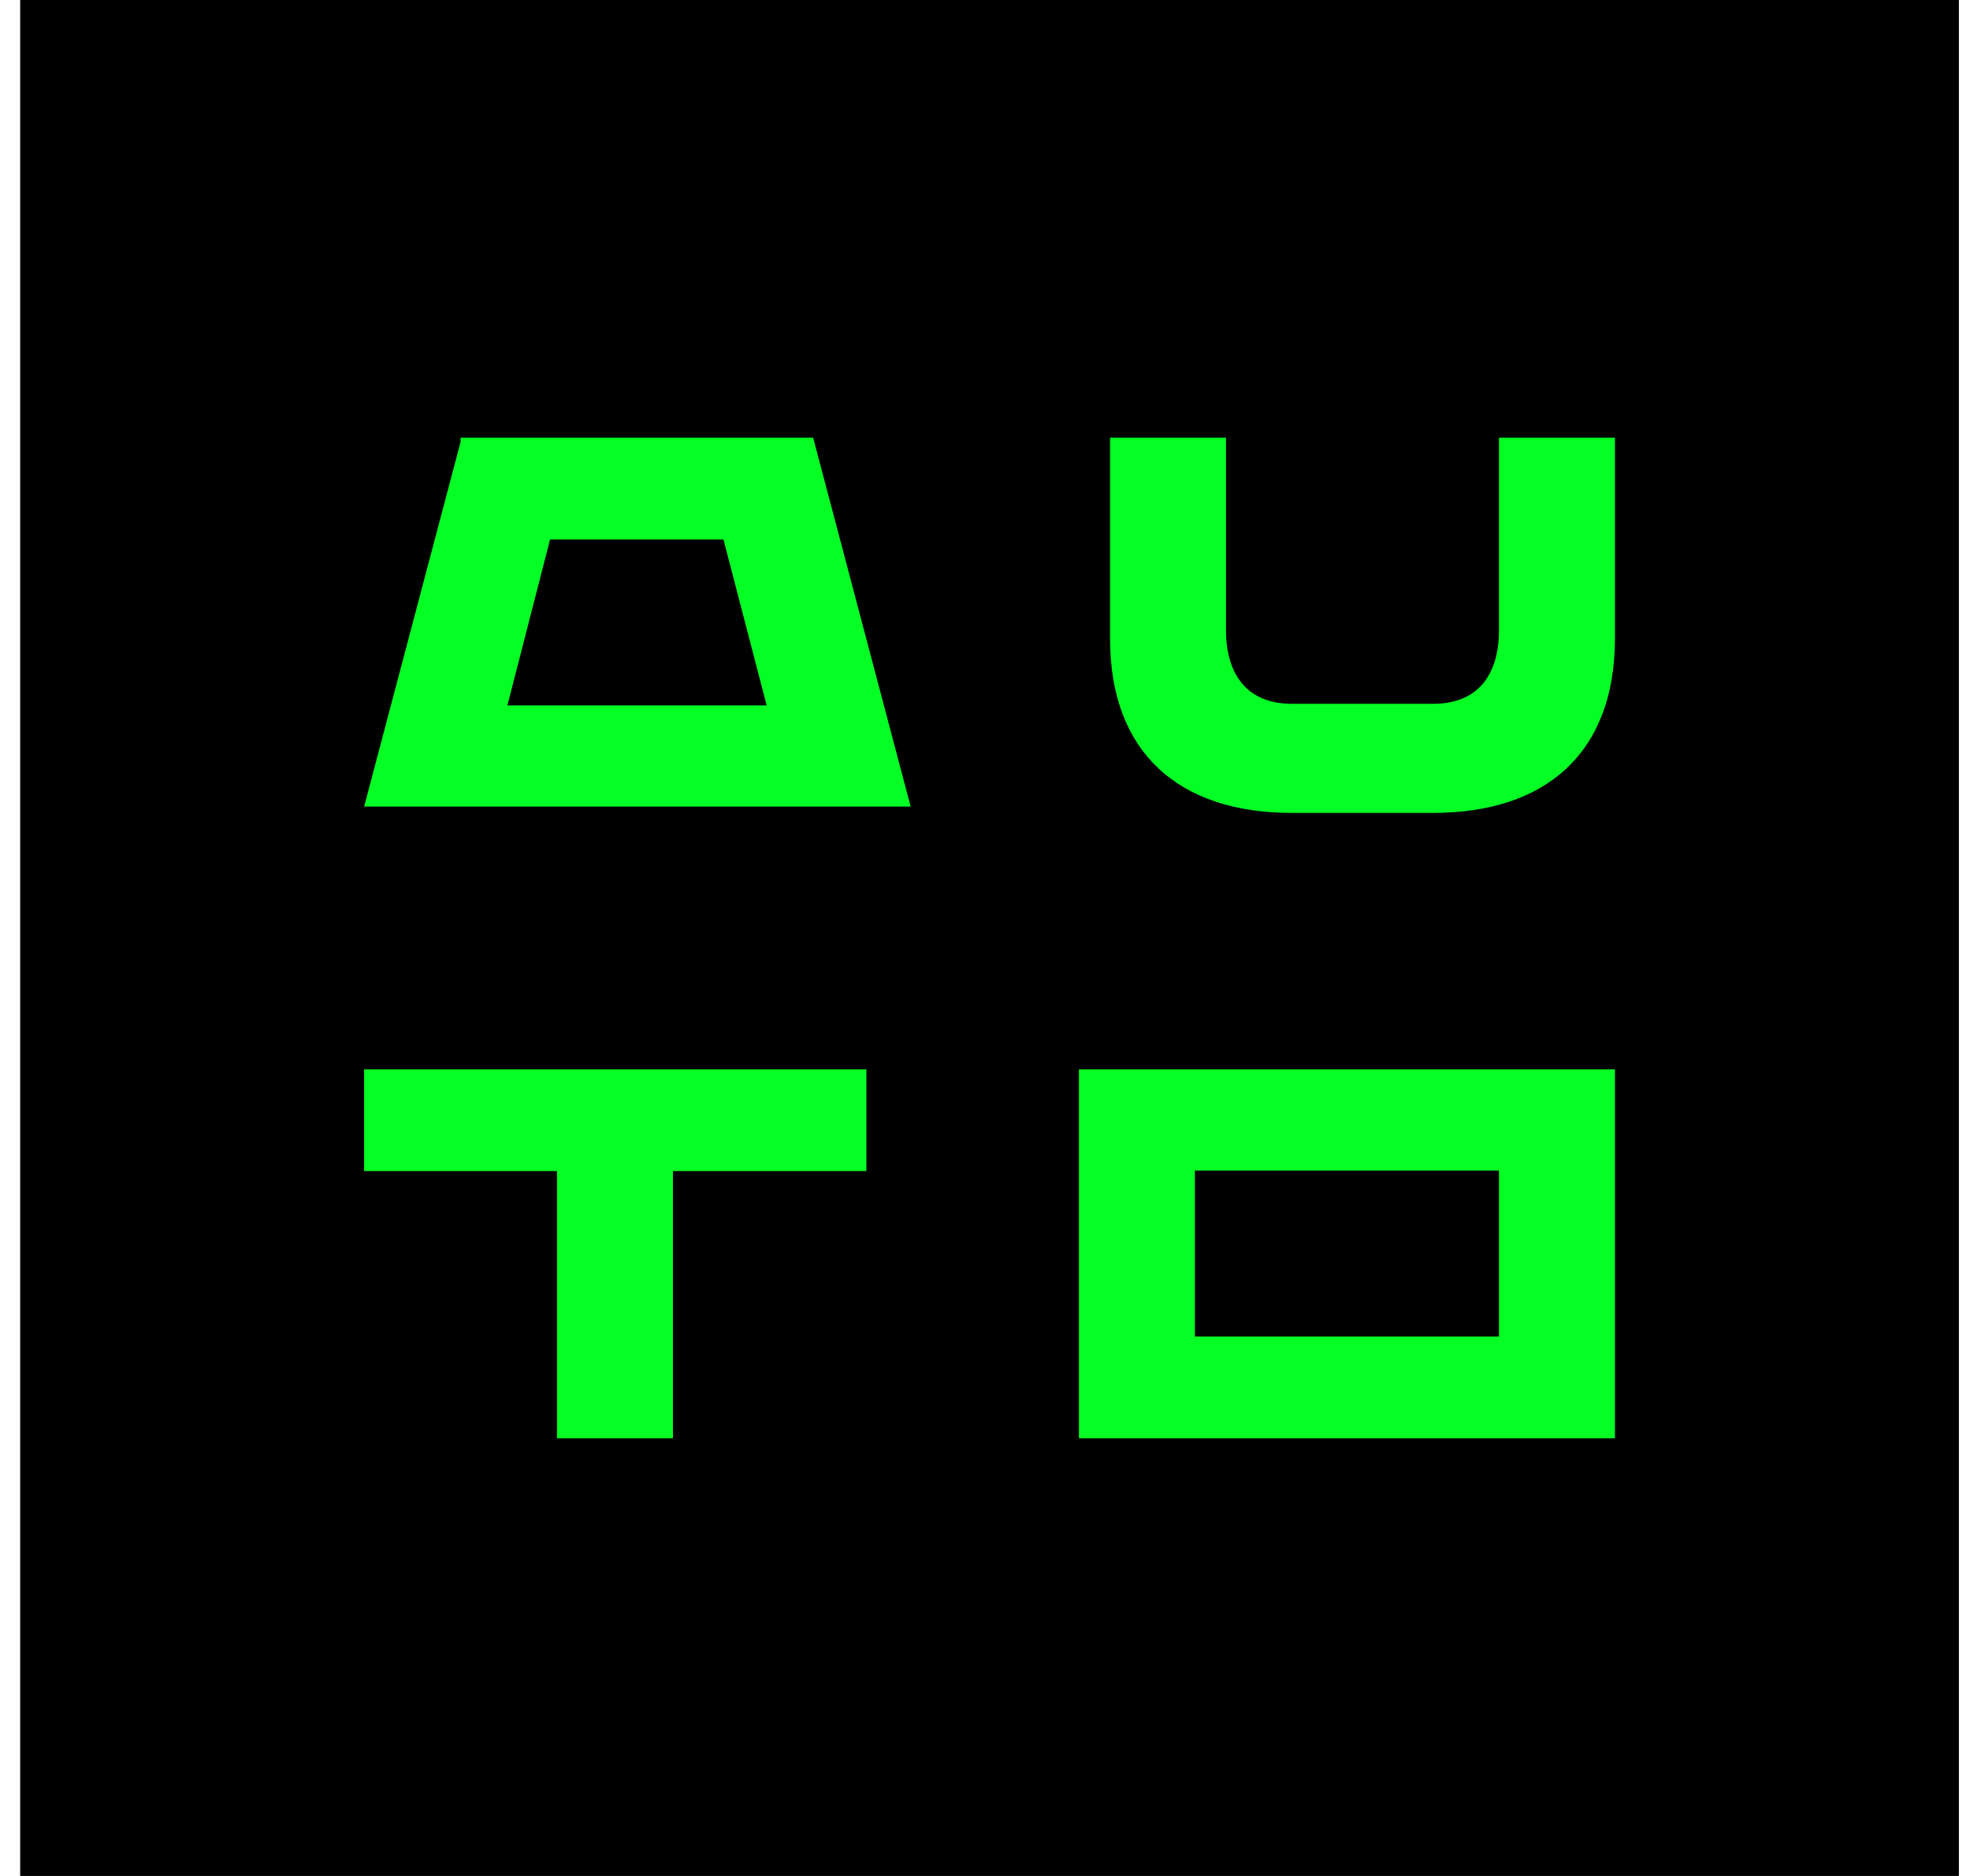
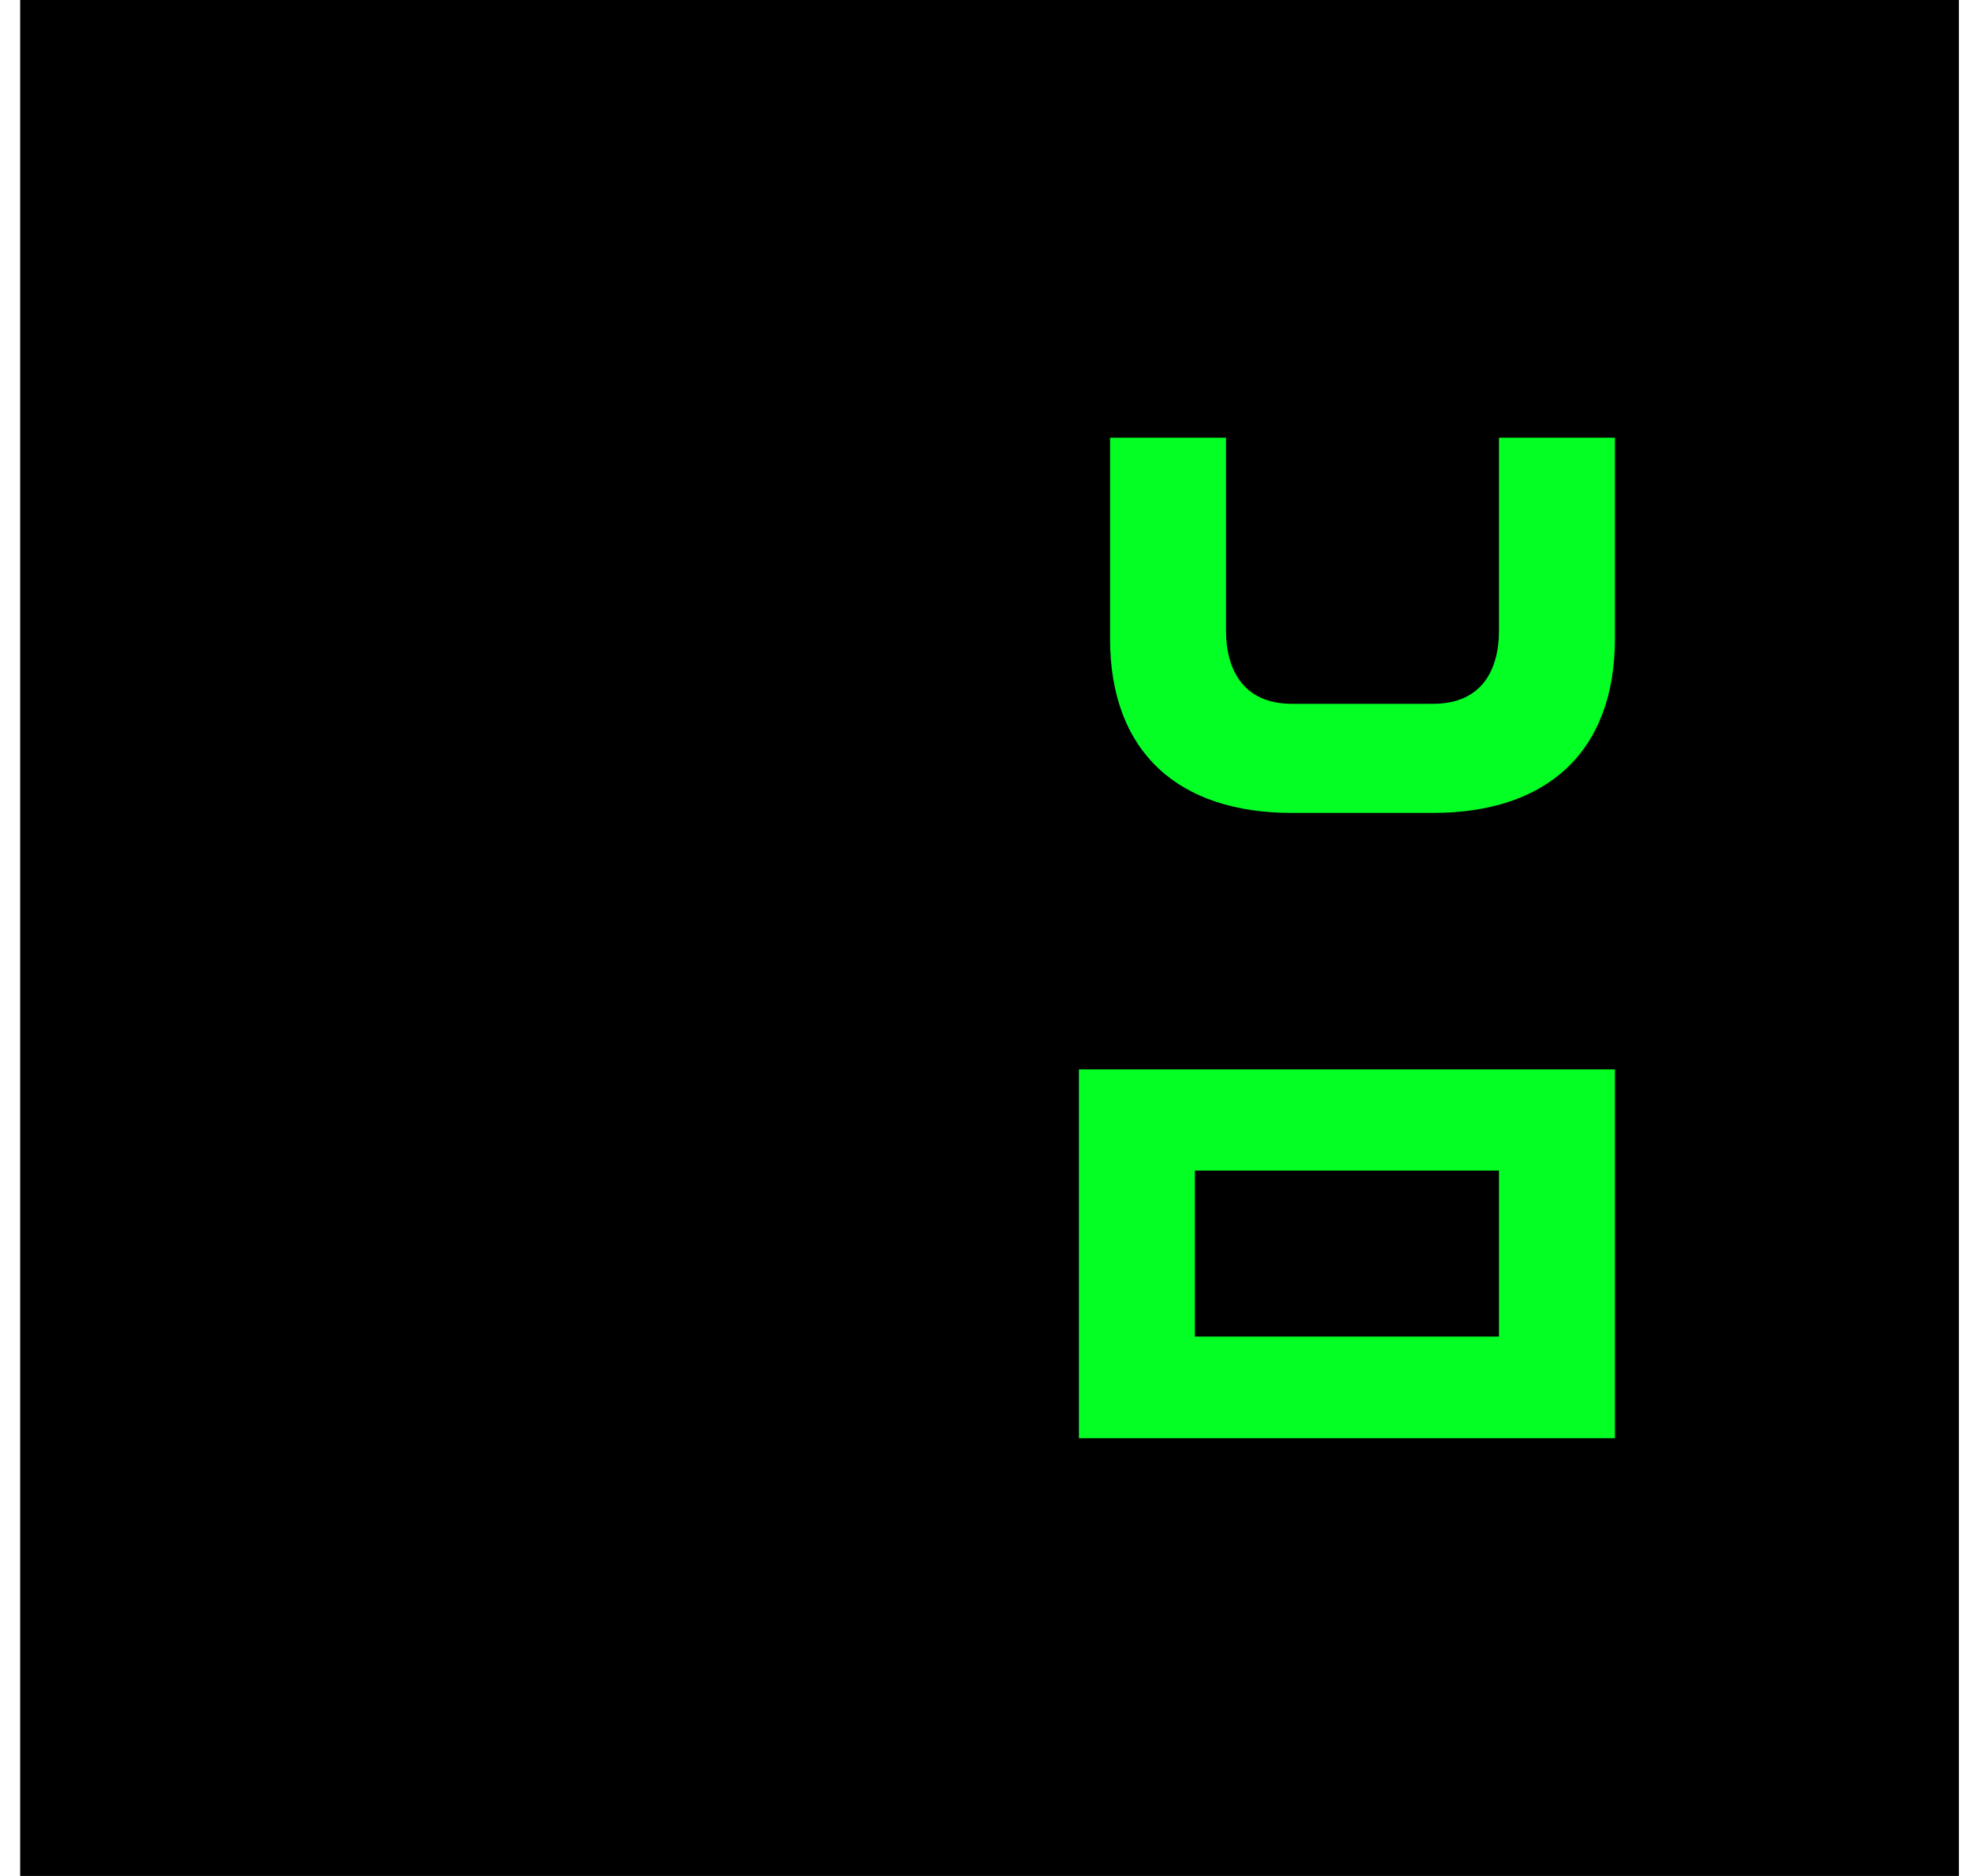
<svg xmlns="http://www.w3.org/2000/svg" width="63" height="60" viewBox="0 0 63 60" fill="none">
-   <path d="M0.645 0H62.645V60H0.645V0Z" fill="black" />
-   <path d="M29.122 25.797H11.645L14.729 14.135V14H26.004L29.122 25.797ZM24.518 22.562L23.136 17.253H17.591L16.226 22.562H24.518Z" fill="#03FF24" />
+   <path d="M0.645 0H62.645V60H0.645V0" fill="black" />
  <path d="M35.499 20.422V14H39.207V20.168C39.207 21.415 39.762 22.51 41.313 22.51H45.83C47.397 22.51 47.937 21.415 47.937 20.168V14H51.645V20.422C51.645 24.079 49.437 26 45.827 26H41.311C37.707 26 35.499 24.079 35.499 20.422Z" fill="#03FF24" />
-   <path d="M27.706 37.455H21.52V46H17.812V37.455H11.645V34.203H27.706L27.706 37.455Z" fill="#03FF24" />
  <path d="M51.645 46H34.504V34.203H51.645V46ZM47.937 42.748V37.439H38.212V42.748H47.937Z" fill="#03FF24" />
</svg>